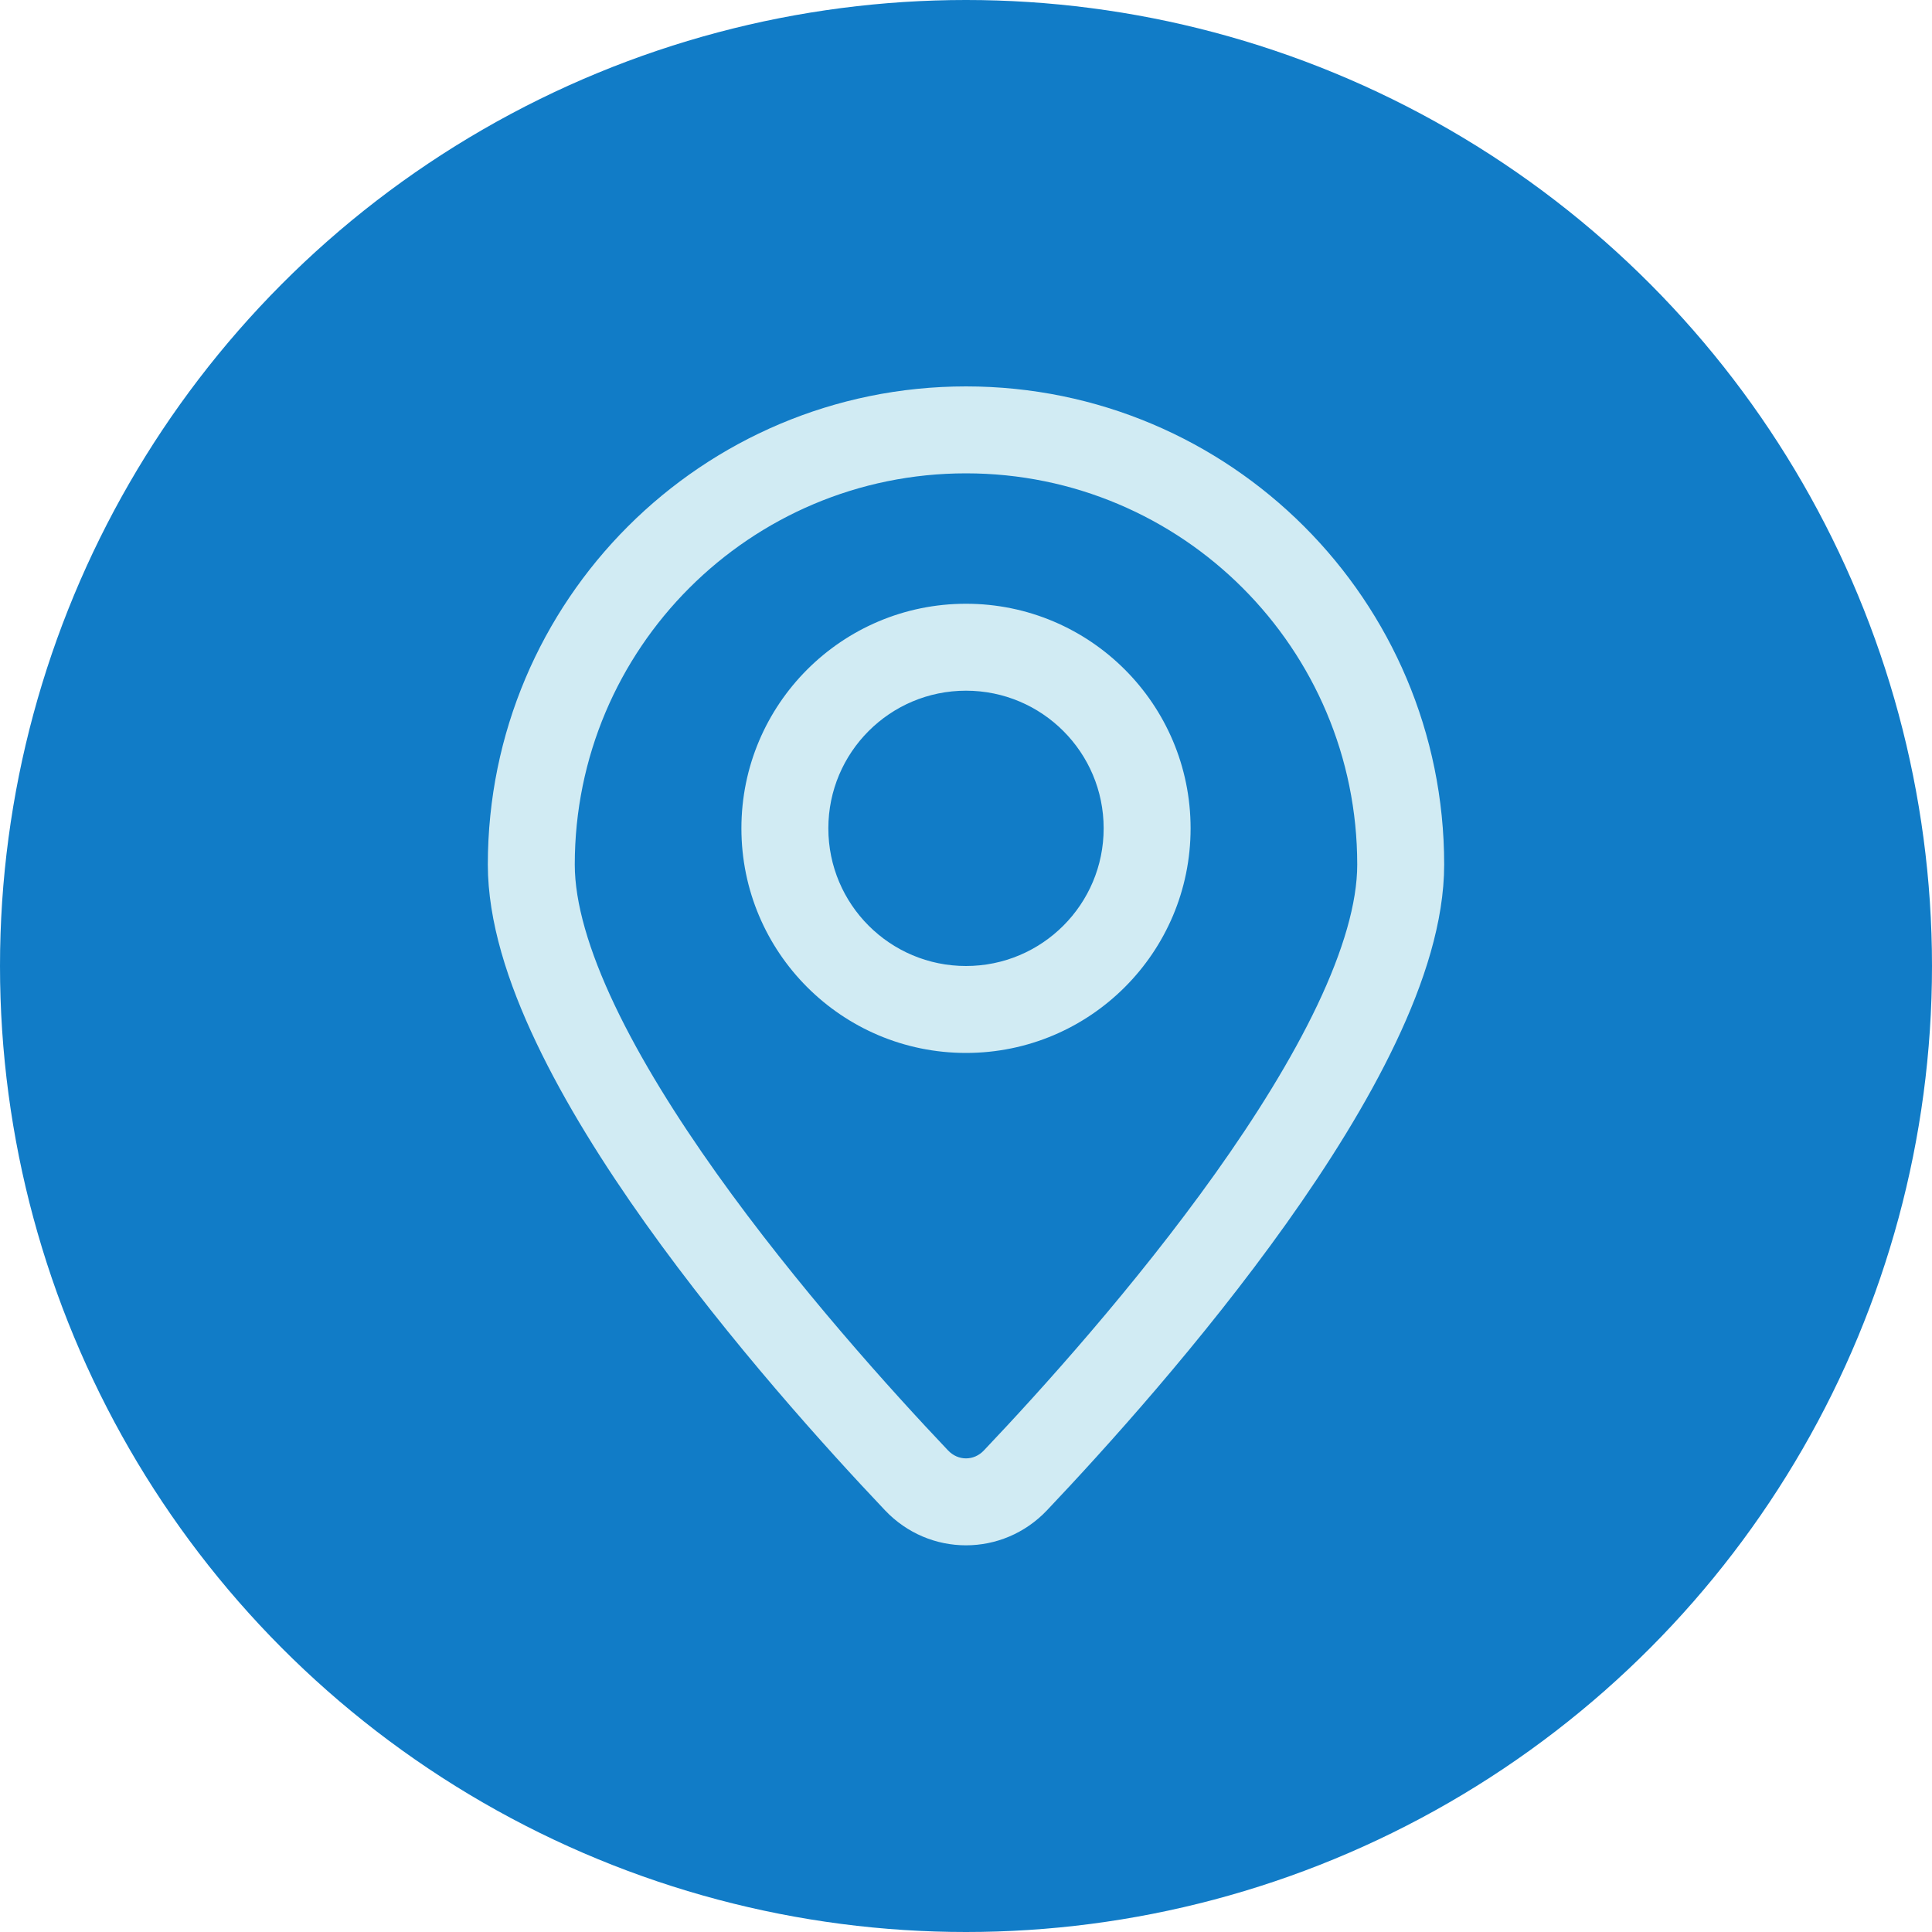
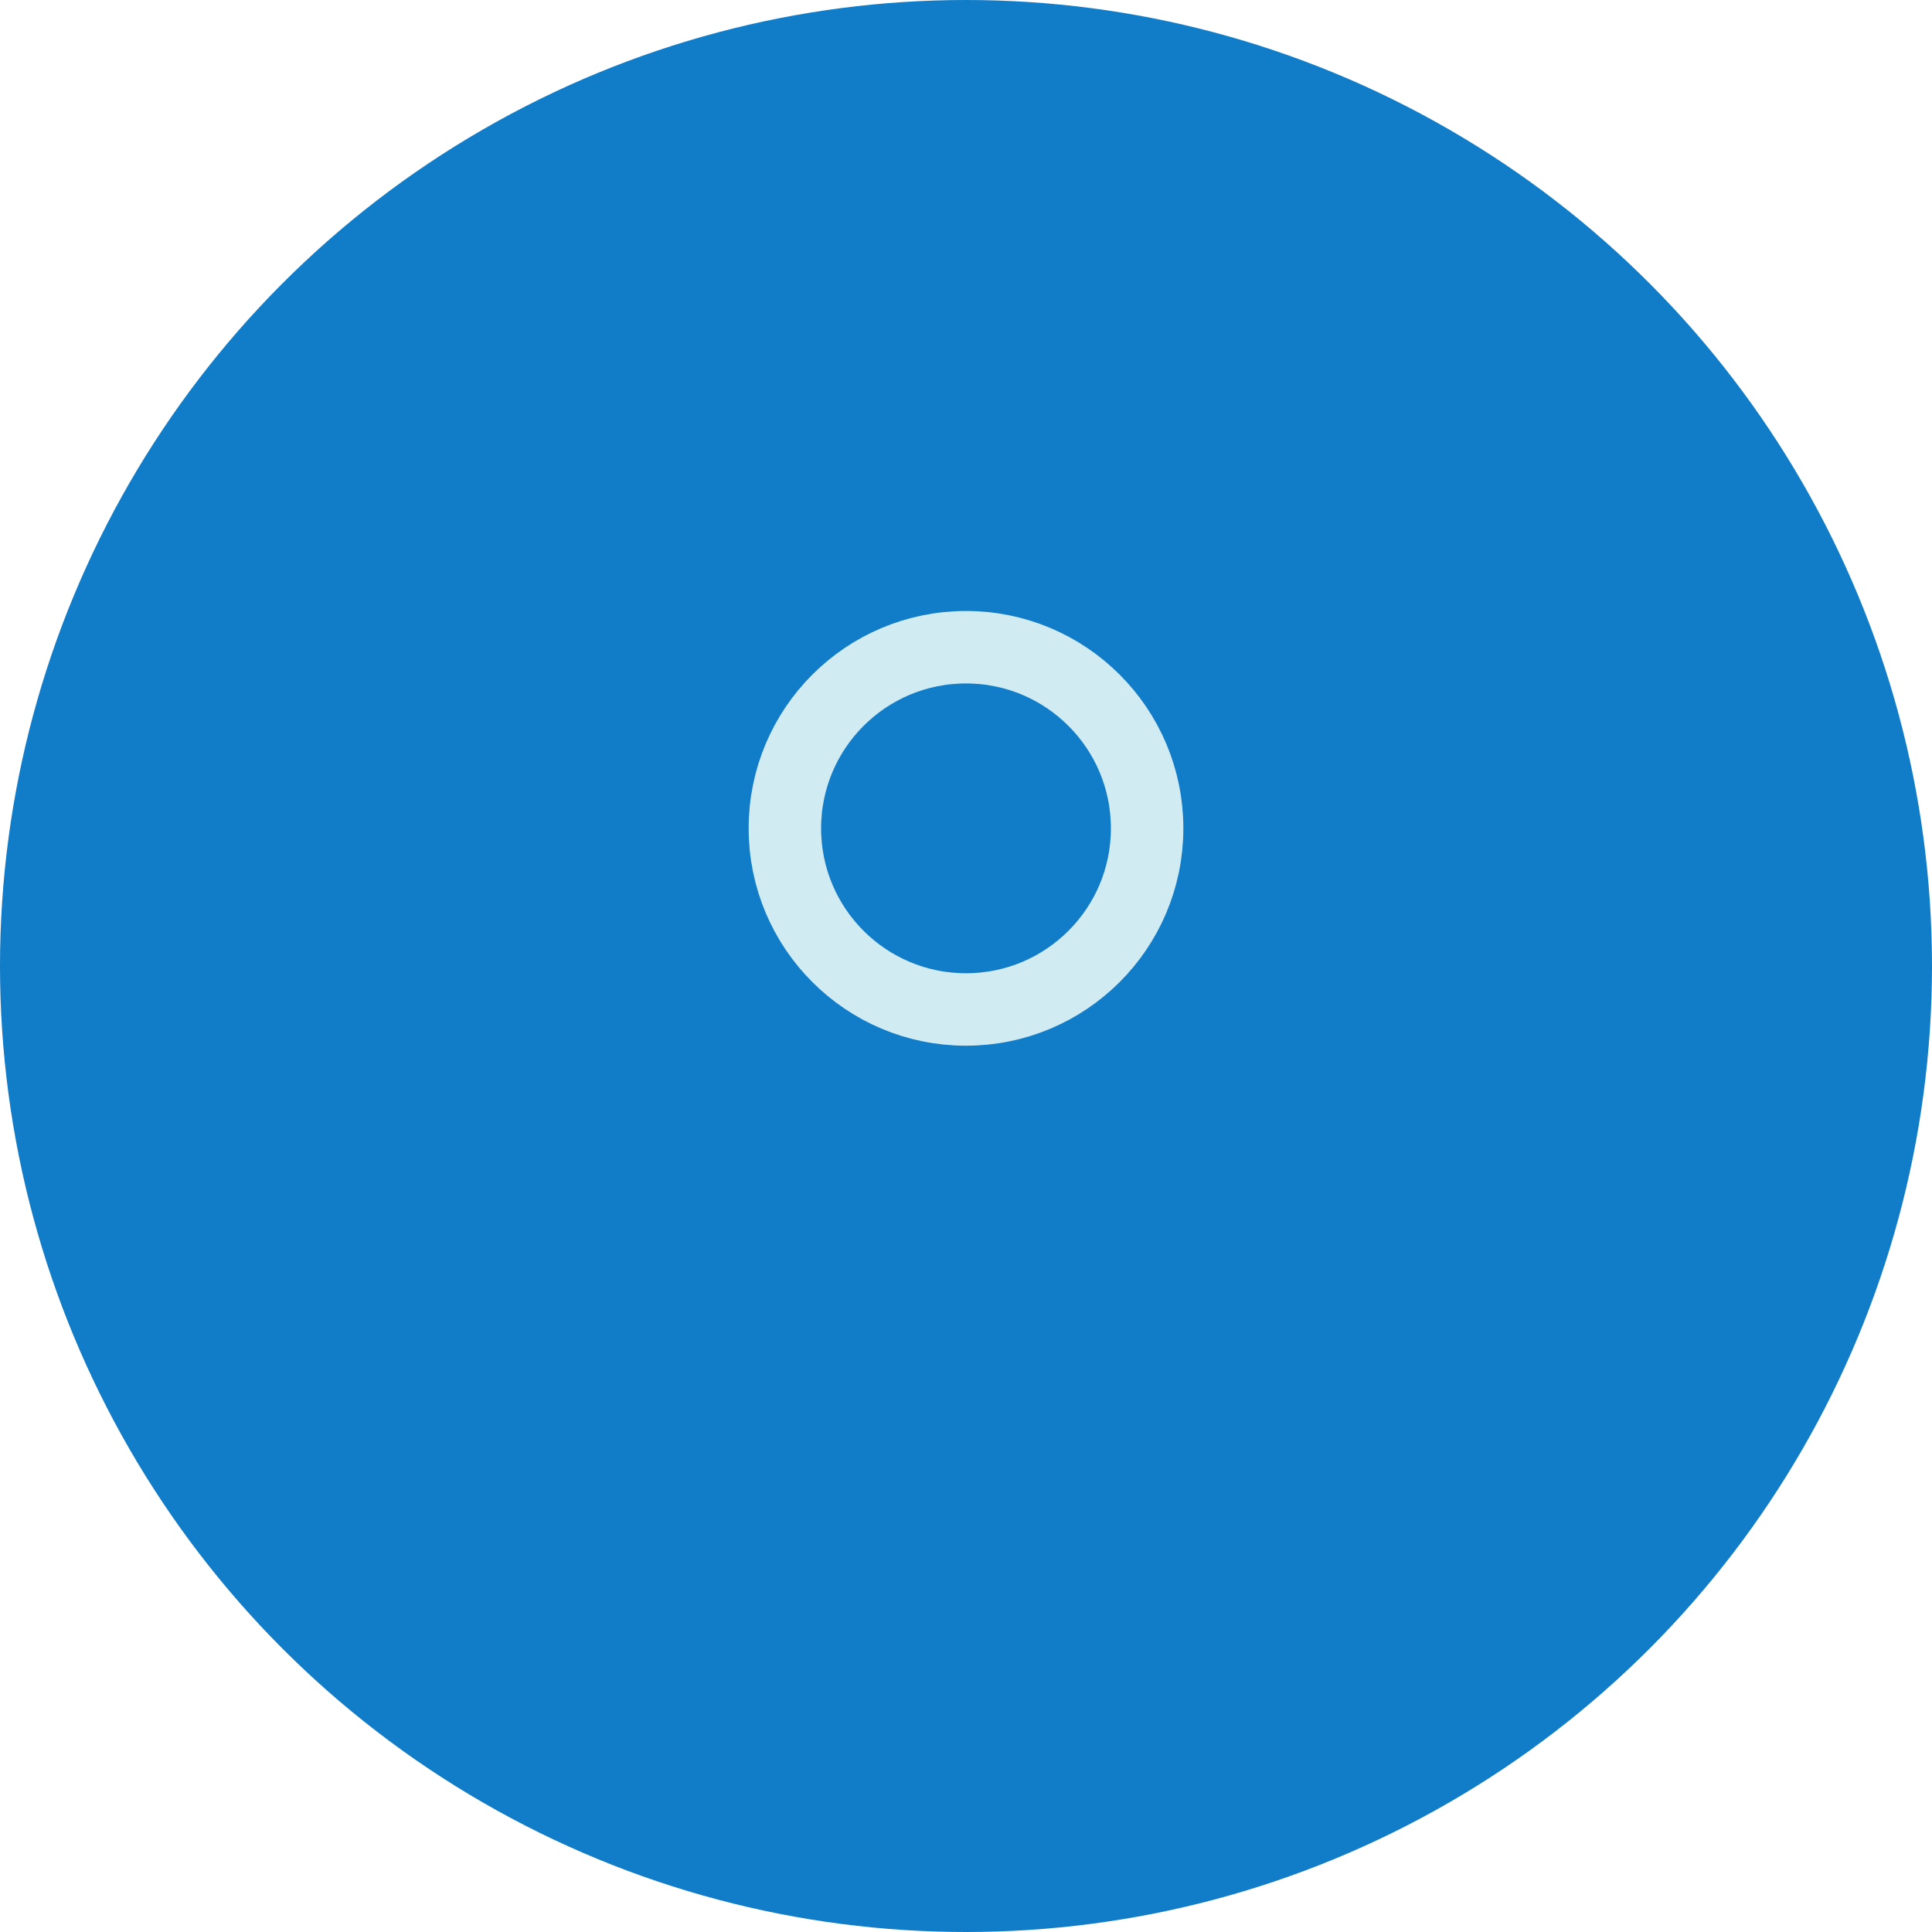
<svg xmlns="http://www.w3.org/2000/svg" width="40" height="40" viewBox="0 0 40 40" fill="none">
  <circle cx="20" cy="20" r="20" fill="#117CC7" />
-   <path fill-rule="evenodd" clip-rule="evenodd" d="M20 9.8C15.526 9.8 11.9 13.427 11.9 17.9C11.9 18.688 12.188 19.678 12.727 20.812C13.26 21.933 14.004 23.124 14.836 24.293C16.5 26.629 18.462 28.8 19.629 30.03C19.837 30.249 20.163 30.249 20.37 30.03C21.538 28.8 23.499 26.629 25.163 24.293C25.995 23.124 26.739 21.933 27.273 20.812C27.812 19.678 28.1 18.688 28.1 17.9C28.1 13.427 24.473 9.8 20 9.8ZM10.1 17.9C10.1 12.432 14.532 8 20 8C25.468 8 29.9 12.432 29.9 17.9C29.9 19.076 29.486 20.35 28.898 21.585C28.304 22.835 27.496 24.119 26.629 25.337C24.895 27.772 22.868 30.012 21.677 31.269C20.759 32.236 19.24 32.236 18.323 31.269C17.131 30.012 15.105 27.772 13.37 25.337C12.503 24.119 11.696 22.835 11.102 21.585C10.514 20.35 10.1 19.076 10.1 17.9ZM20 14.3C18.426 14.3 17.15 15.576 17.15 17.15C17.15 18.724 18.426 20 20 20C21.574 20 22.85 18.724 22.85 17.15C22.85 15.576 21.574 14.3 20 14.3ZM15.35 17.15C15.35 14.582 17.432 12.5 20 12.5C22.568 12.5 24.65 14.582 24.65 17.15C24.65 19.718 22.568 21.8 20 21.8C17.432 21.8 15.35 19.718 15.35 17.15Z" fill="#D1EBF3" />
  <circle cx="20" cy="17.15" r="3.75" stroke="#D1EBF3" stroke-width="1.5" />
</svg>